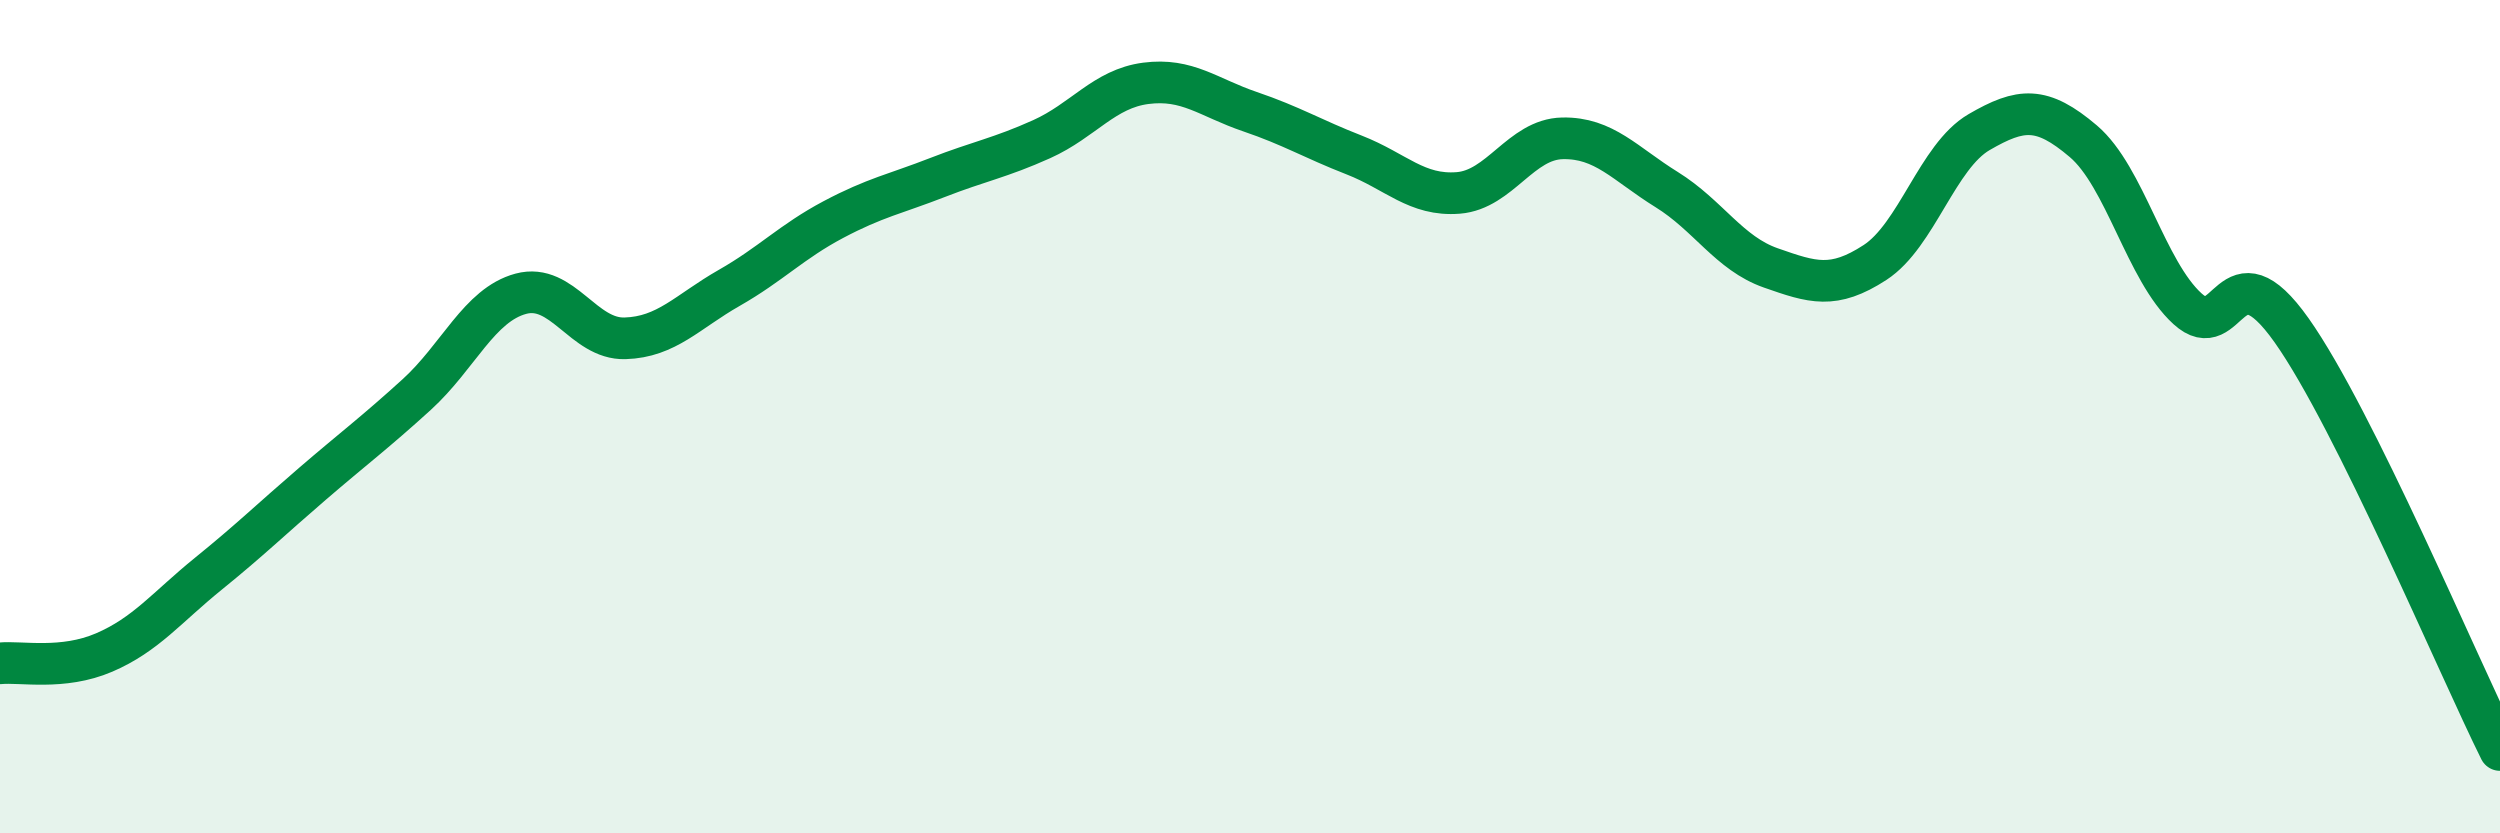
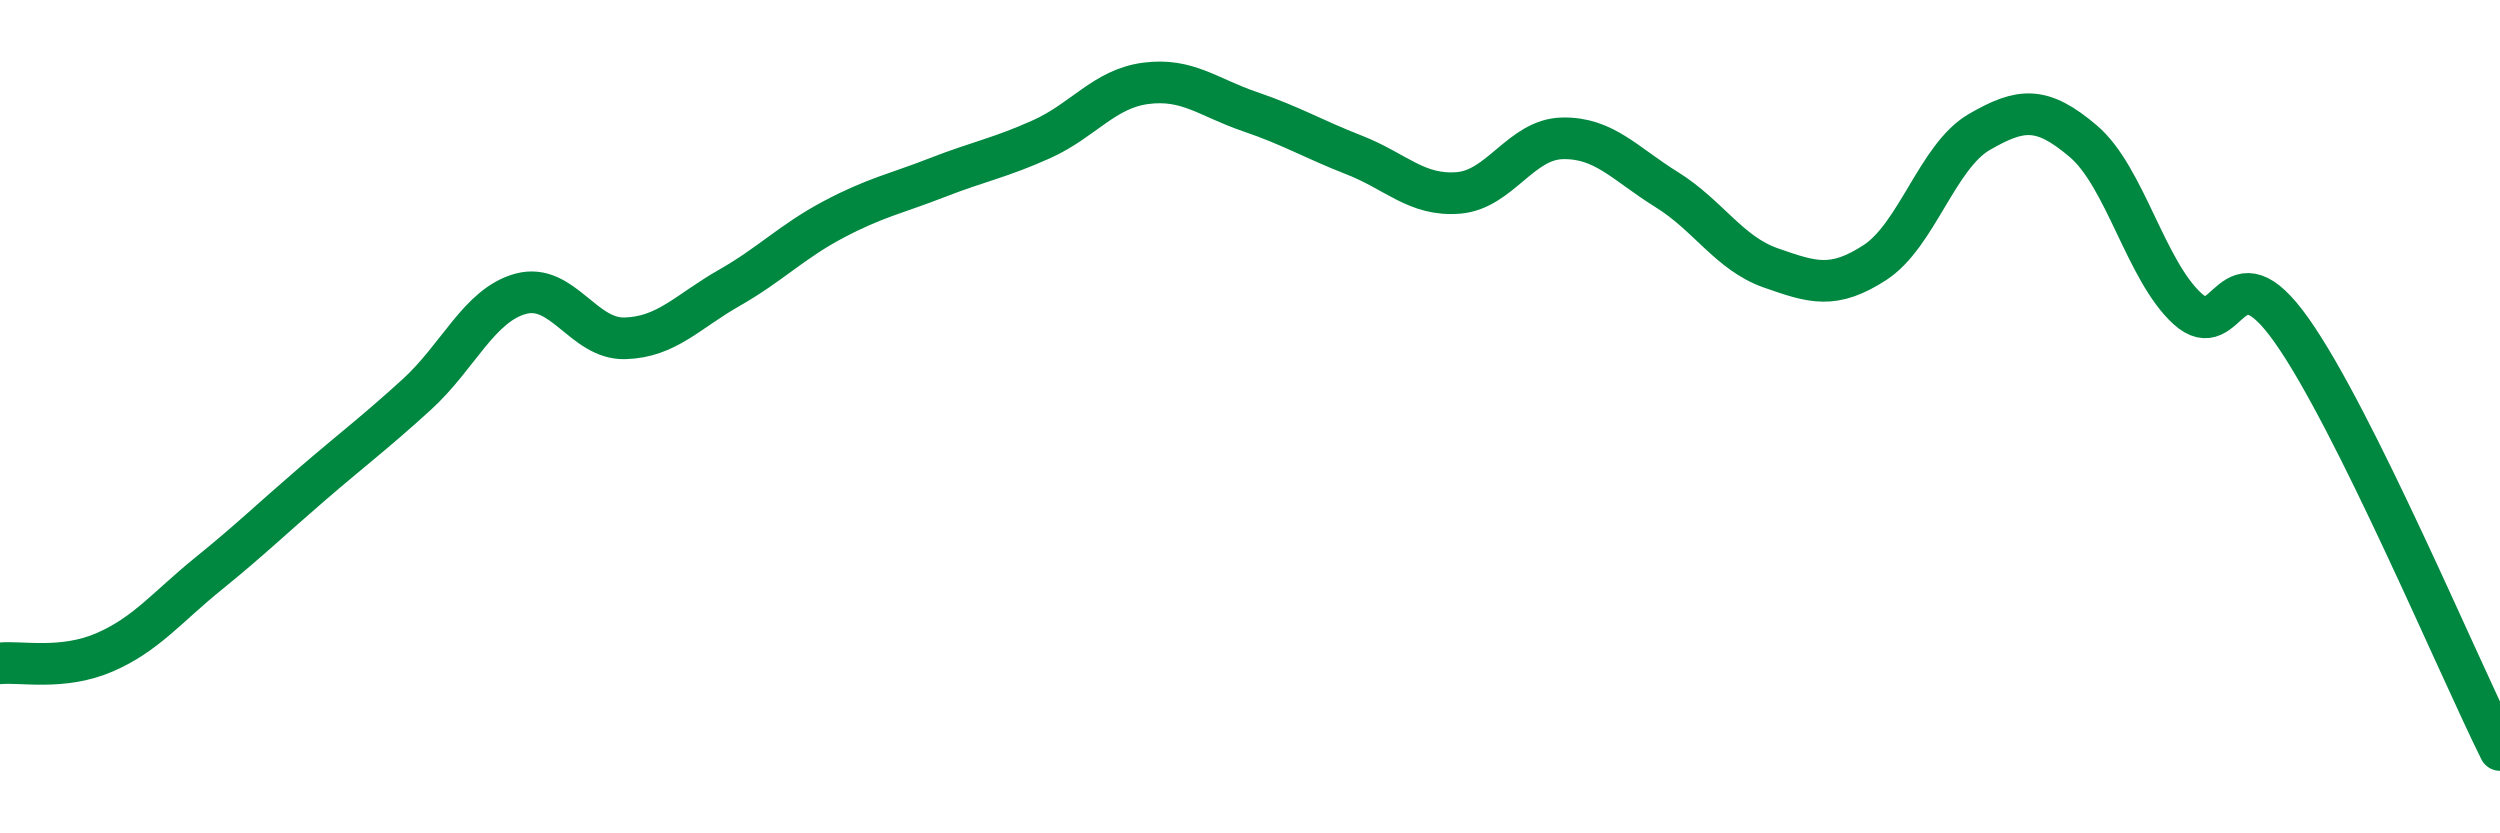
<svg xmlns="http://www.w3.org/2000/svg" width="60" height="20" viewBox="0 0 60 20">
-   <path d="M 0,15.92 C 0.5,15.87 1.5,16.09 2.5,15.66 C 3.5,15.23 4,14.58 5,13.77 C 6,12.96 6.5,12.47 7.5,11.61 C 8.5,10.75 9,10.38 10,9.47 C 11,8.56 11.5,7.32 12.5,7.05 C 13.5,6.78 14,8.15 15,8.12 C 16,8.09 16.5,7.48 17.5,6.91 C 18.5,6.34 19,5.8 20,5.27 C 21,4.74 21.5,4.65 22.5,4.26 C 23.5,3.87 24,3.79 25,3.34 C 26,2.89 26.5,2.13 27.5,2 C 28.5,1.87 29,2.34 30,2.68 C 31,3.02 31.5,3.33 32.5,3.72 C 33.5,4.11 34,4.71 35,4.63 C 36,4.55 36.5,3.34 37.5,3.32 C 38.5,3.3 39,3.93 40,4.55 C 41,5.17 41.5,6.08 42.5,6.43 C 43.5,6.78 44,6.95 45,6.3 C 46,5.65 46.5,3.75 47.5,3.17 C 48.5,2.59 49,2.54 50,3.39 C 51,4.24 51.5,6.5 52.5,7.41 C 53.5,8.32 53.5,5.81 55,7.93 C 56.5,10.05 59,15.99 60,18L60 20L0 20Z" fill="#008740" opacity="0.1" stroke-linecap="round" stroke-linejoin="round" />
  <path d="M 0,15.92 C 0.5,15.87 1.5,16.09 2.5,15.66 C 3.5,15.23 4,14.58 5,13.77 C 6,12.96 6.5,12.47 7.5,11.61 C 8.5,10.75 9,10.38 10,9.47 C 11,8.56 11.5,7.32 12.5,7.05 C 13.5,6.78 14,8.15 15,8.12 C 16,8.09 16.5,7.48 17.5,6.91 C 18.5,6.34 19,5.8 20,5.27 C 21,4.74 21.5,4.65 22.5,4.26 C 23.5,3.87 24,3.79 25,3.34 C 26,2.89 26.5,2.13 27.5,2 C 28.5,1.87 29,2.34 30,2.68 C 31,3.02 31.5,3.33 32.5,3.72 C 33.5,4.11 34,4.71 35,4.63 C 36,4.55 36.5,3.34 37.5,3.32 C 38.5,3.3 39,3.93 40,4.55 C 41,5.17 41.5,6.08 42.5,6.43 C 43.5,6.78 44,6.95 45,6.3 C 46,5.65 46.5,3.75 47.5,3.17 C 48.5,2.59 49,2.54 50,3.39 C 51,4.24 51.5,6.5 52.5,7.41 C 53.5,8.32 53.5,5.81 55,7.93 C 56.5,10.05 59,15.99 60,18" stroke="#008740" stroke-width="1" fill="none" stroke-linecap="round" stroke-linejoin="round" />
</svg>